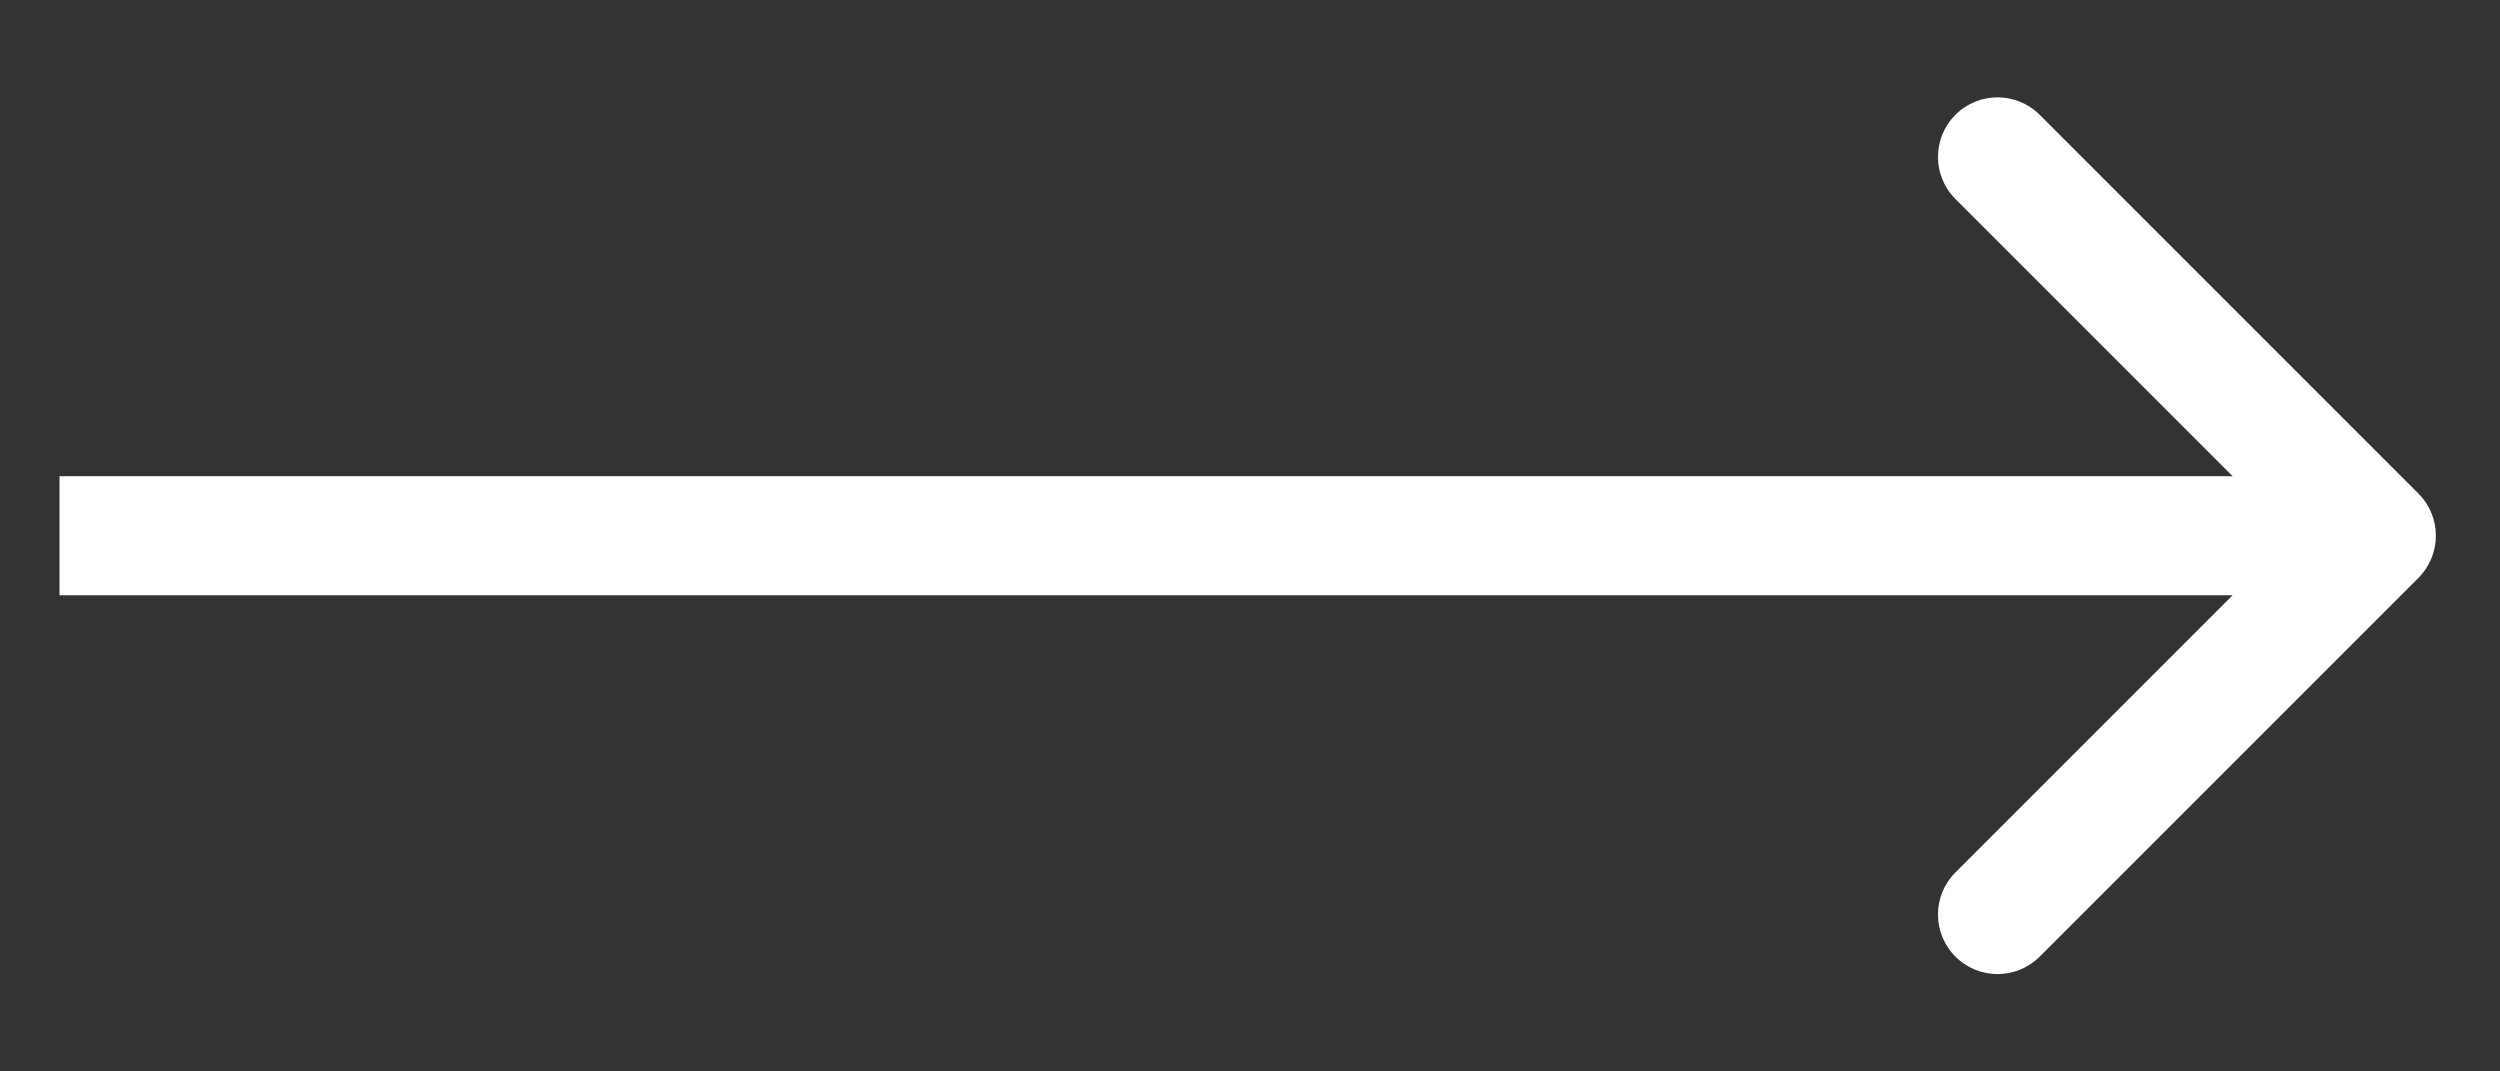
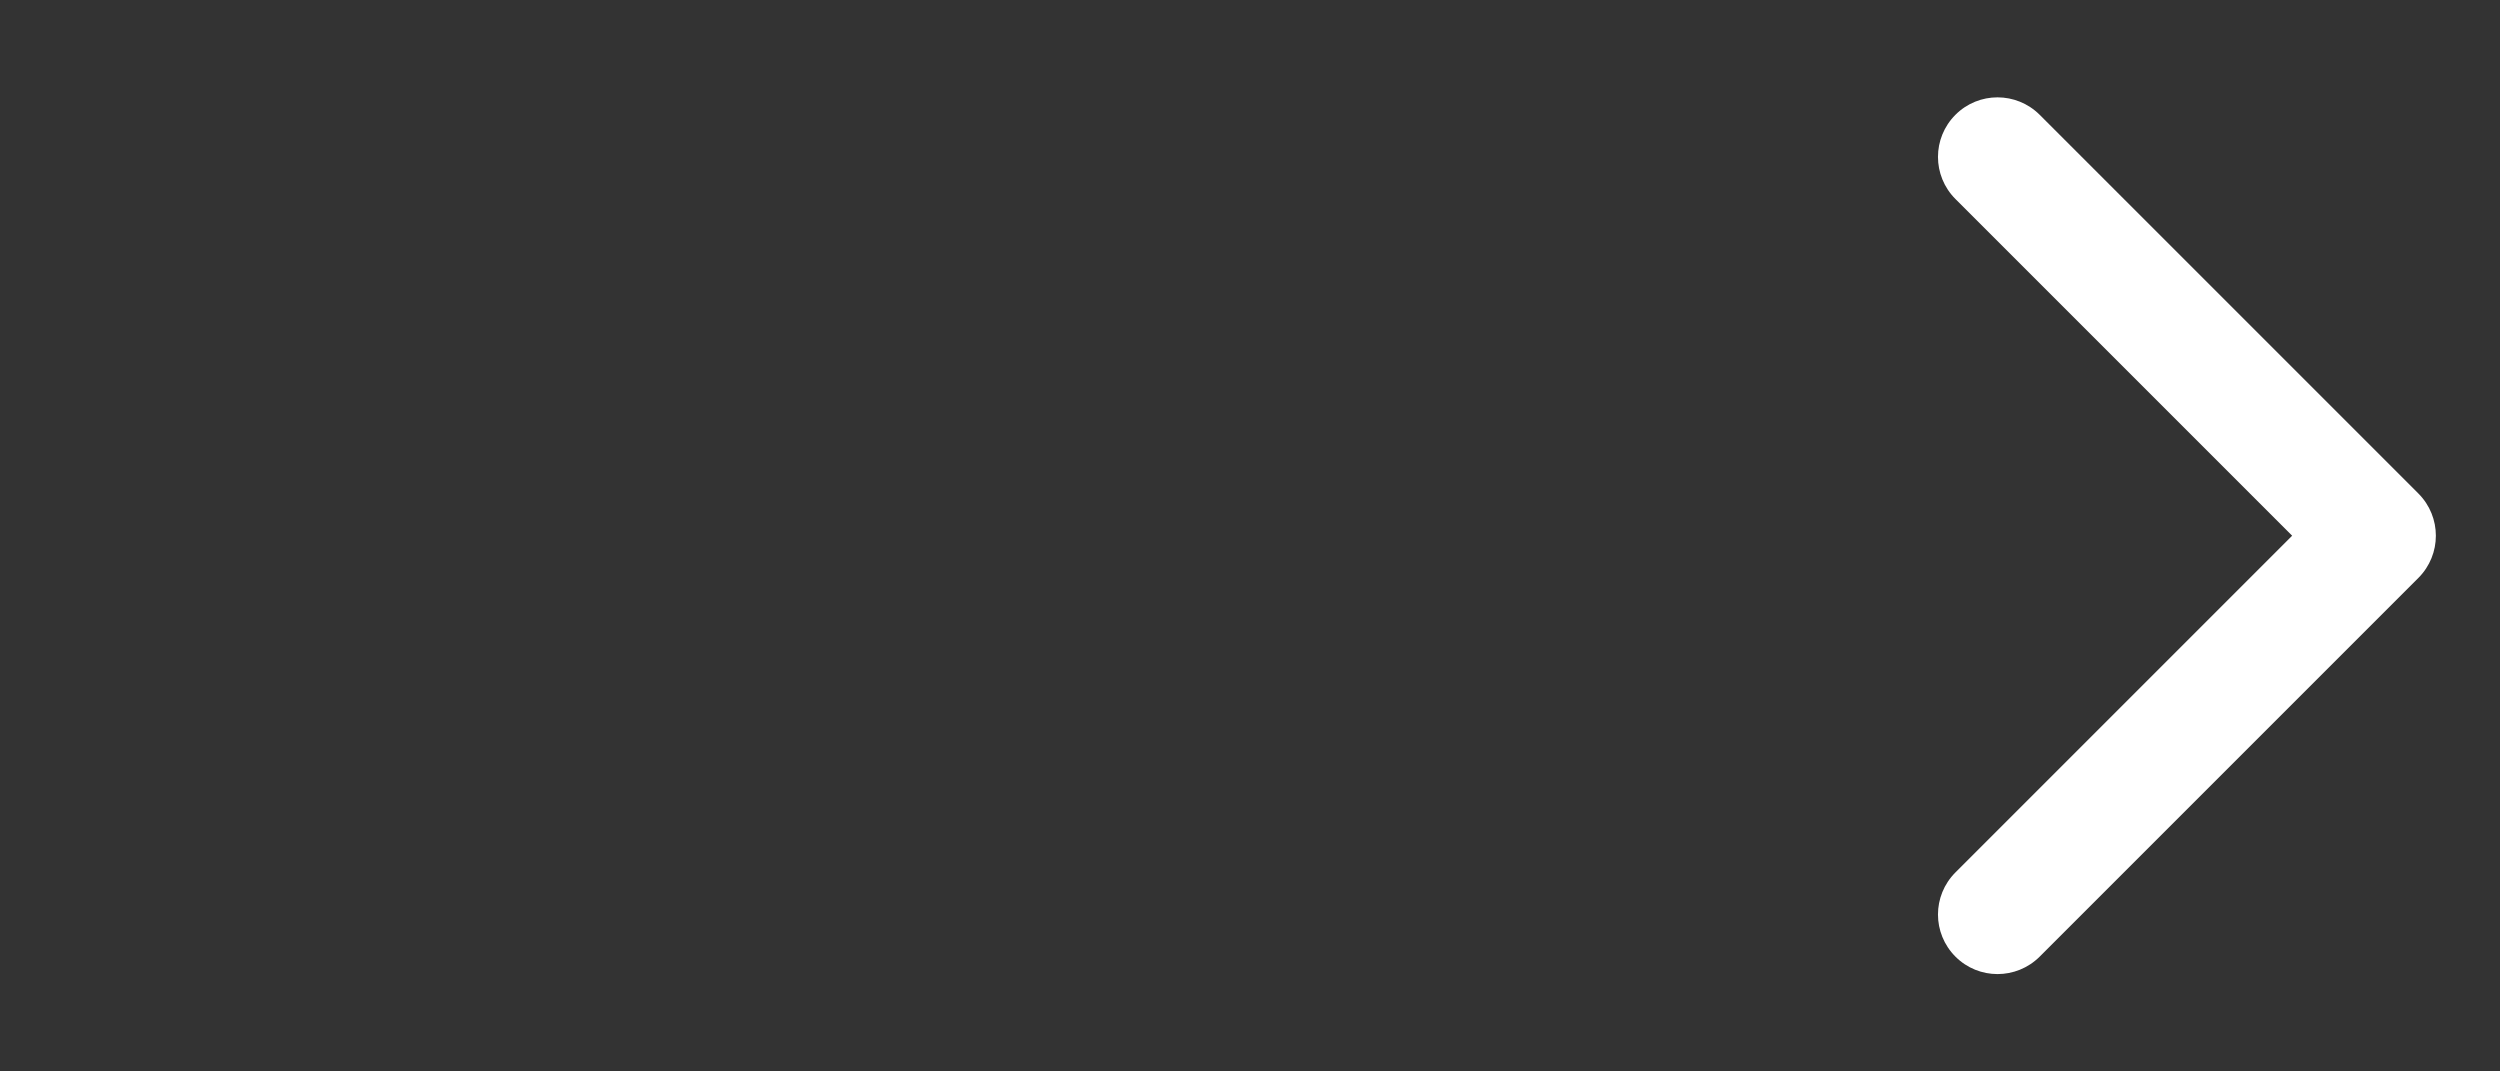
<svg xmlns="http://www.w3.org/2000/svg" width="21" height="9" viewBox="0 0 21 9" fill="none">
  <rect x="0" y="0" width="21" height="9" fill="#333333" stroke="none" />
-   <path d="M20.315 4.854C20.51 4.658 20.51 4.342 20.315 4.146L17.133 0.964C16.937 0.769 16.621 0.769 16.426 0.964C16.23 1.16 16.23 1.476 16.426 1.672L19.254 4.5L16.426 7.328C16.23 7.524 16.23 7.84 16.426 8.036C16.621 8.231 16.937 8.231 17.133 8.036L20.315 4.854ZM0.5 5H19.961V4H0.5V5Z" fill="white" />
+   <path d="M20.315 4.854C20.51 4.658 20.51 4.342 20.315 4.146L17.133 0.964C16.937 0.769 16.621 0.769 16.426 0.964C16.23 1.16 16.23 1.476 16.426 1.672L19.254 4.5L16.426 7.328C16.23 7.524 16.23 7.84 16.426 8.036C16.621 8.231 16.937 8.231 17.133 8.036L20.315 4.854ZM0.5 5H19.961H0.5V5Z" fill="white" />
</svg>